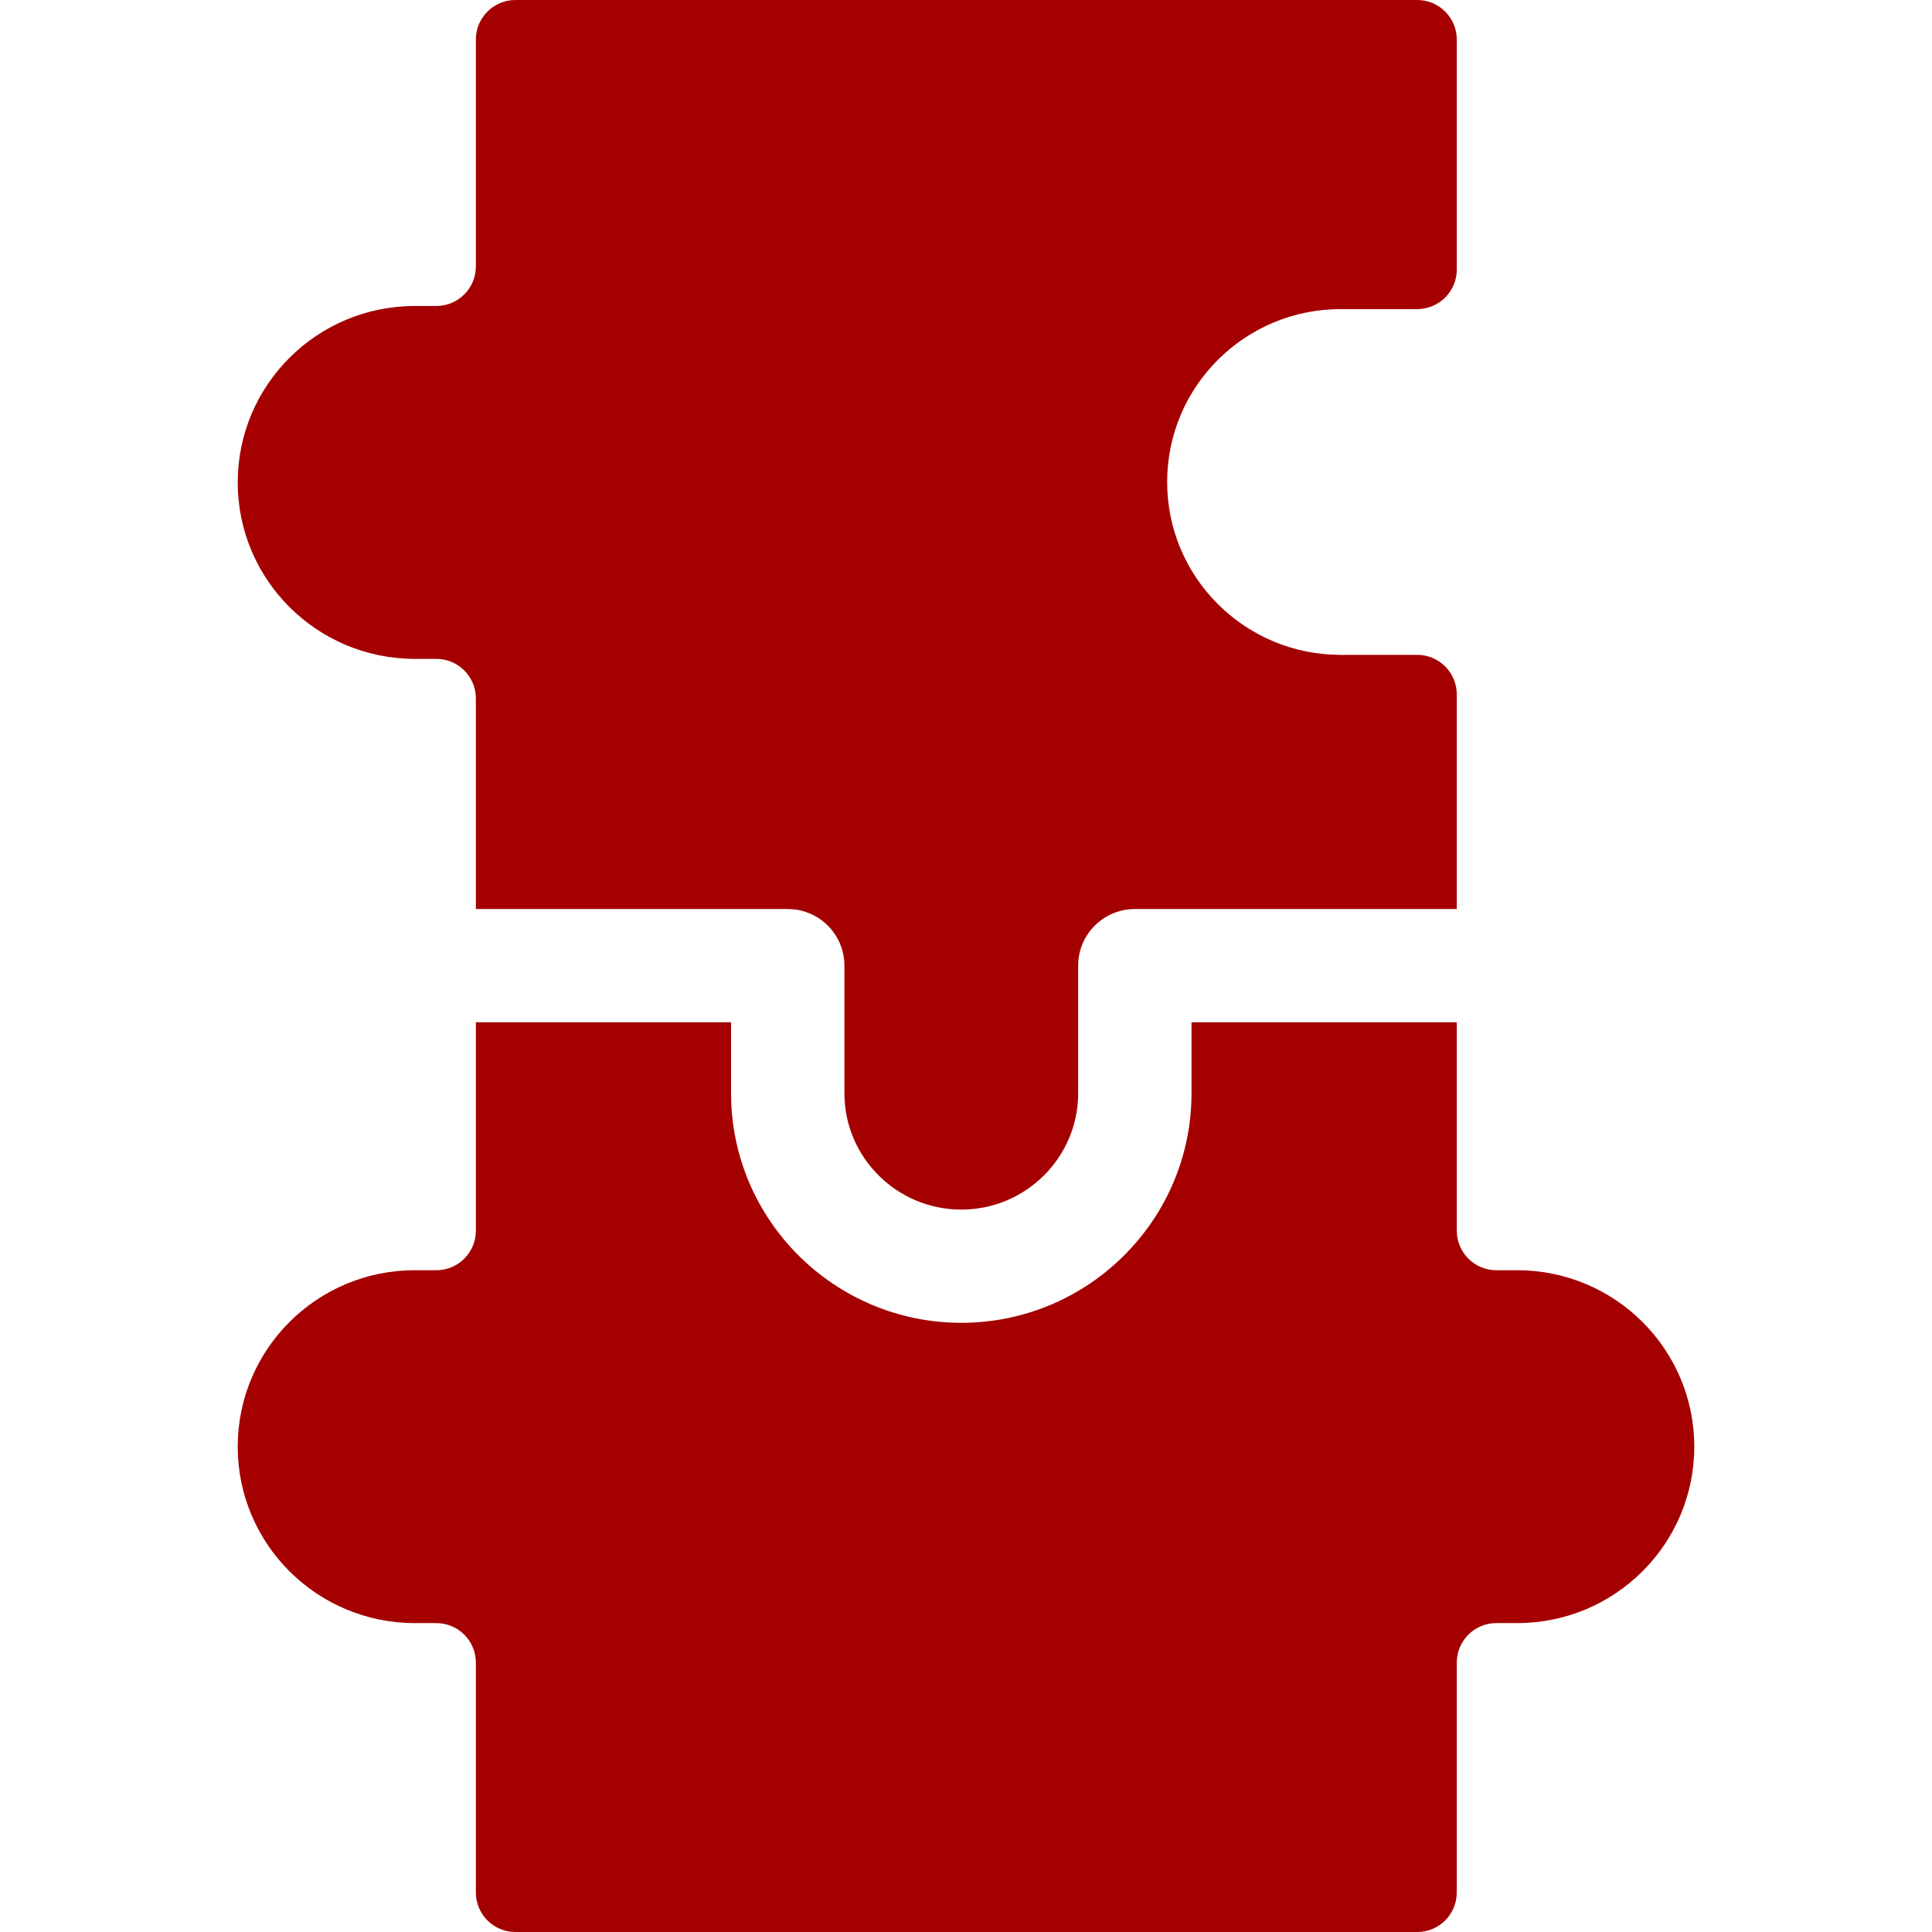
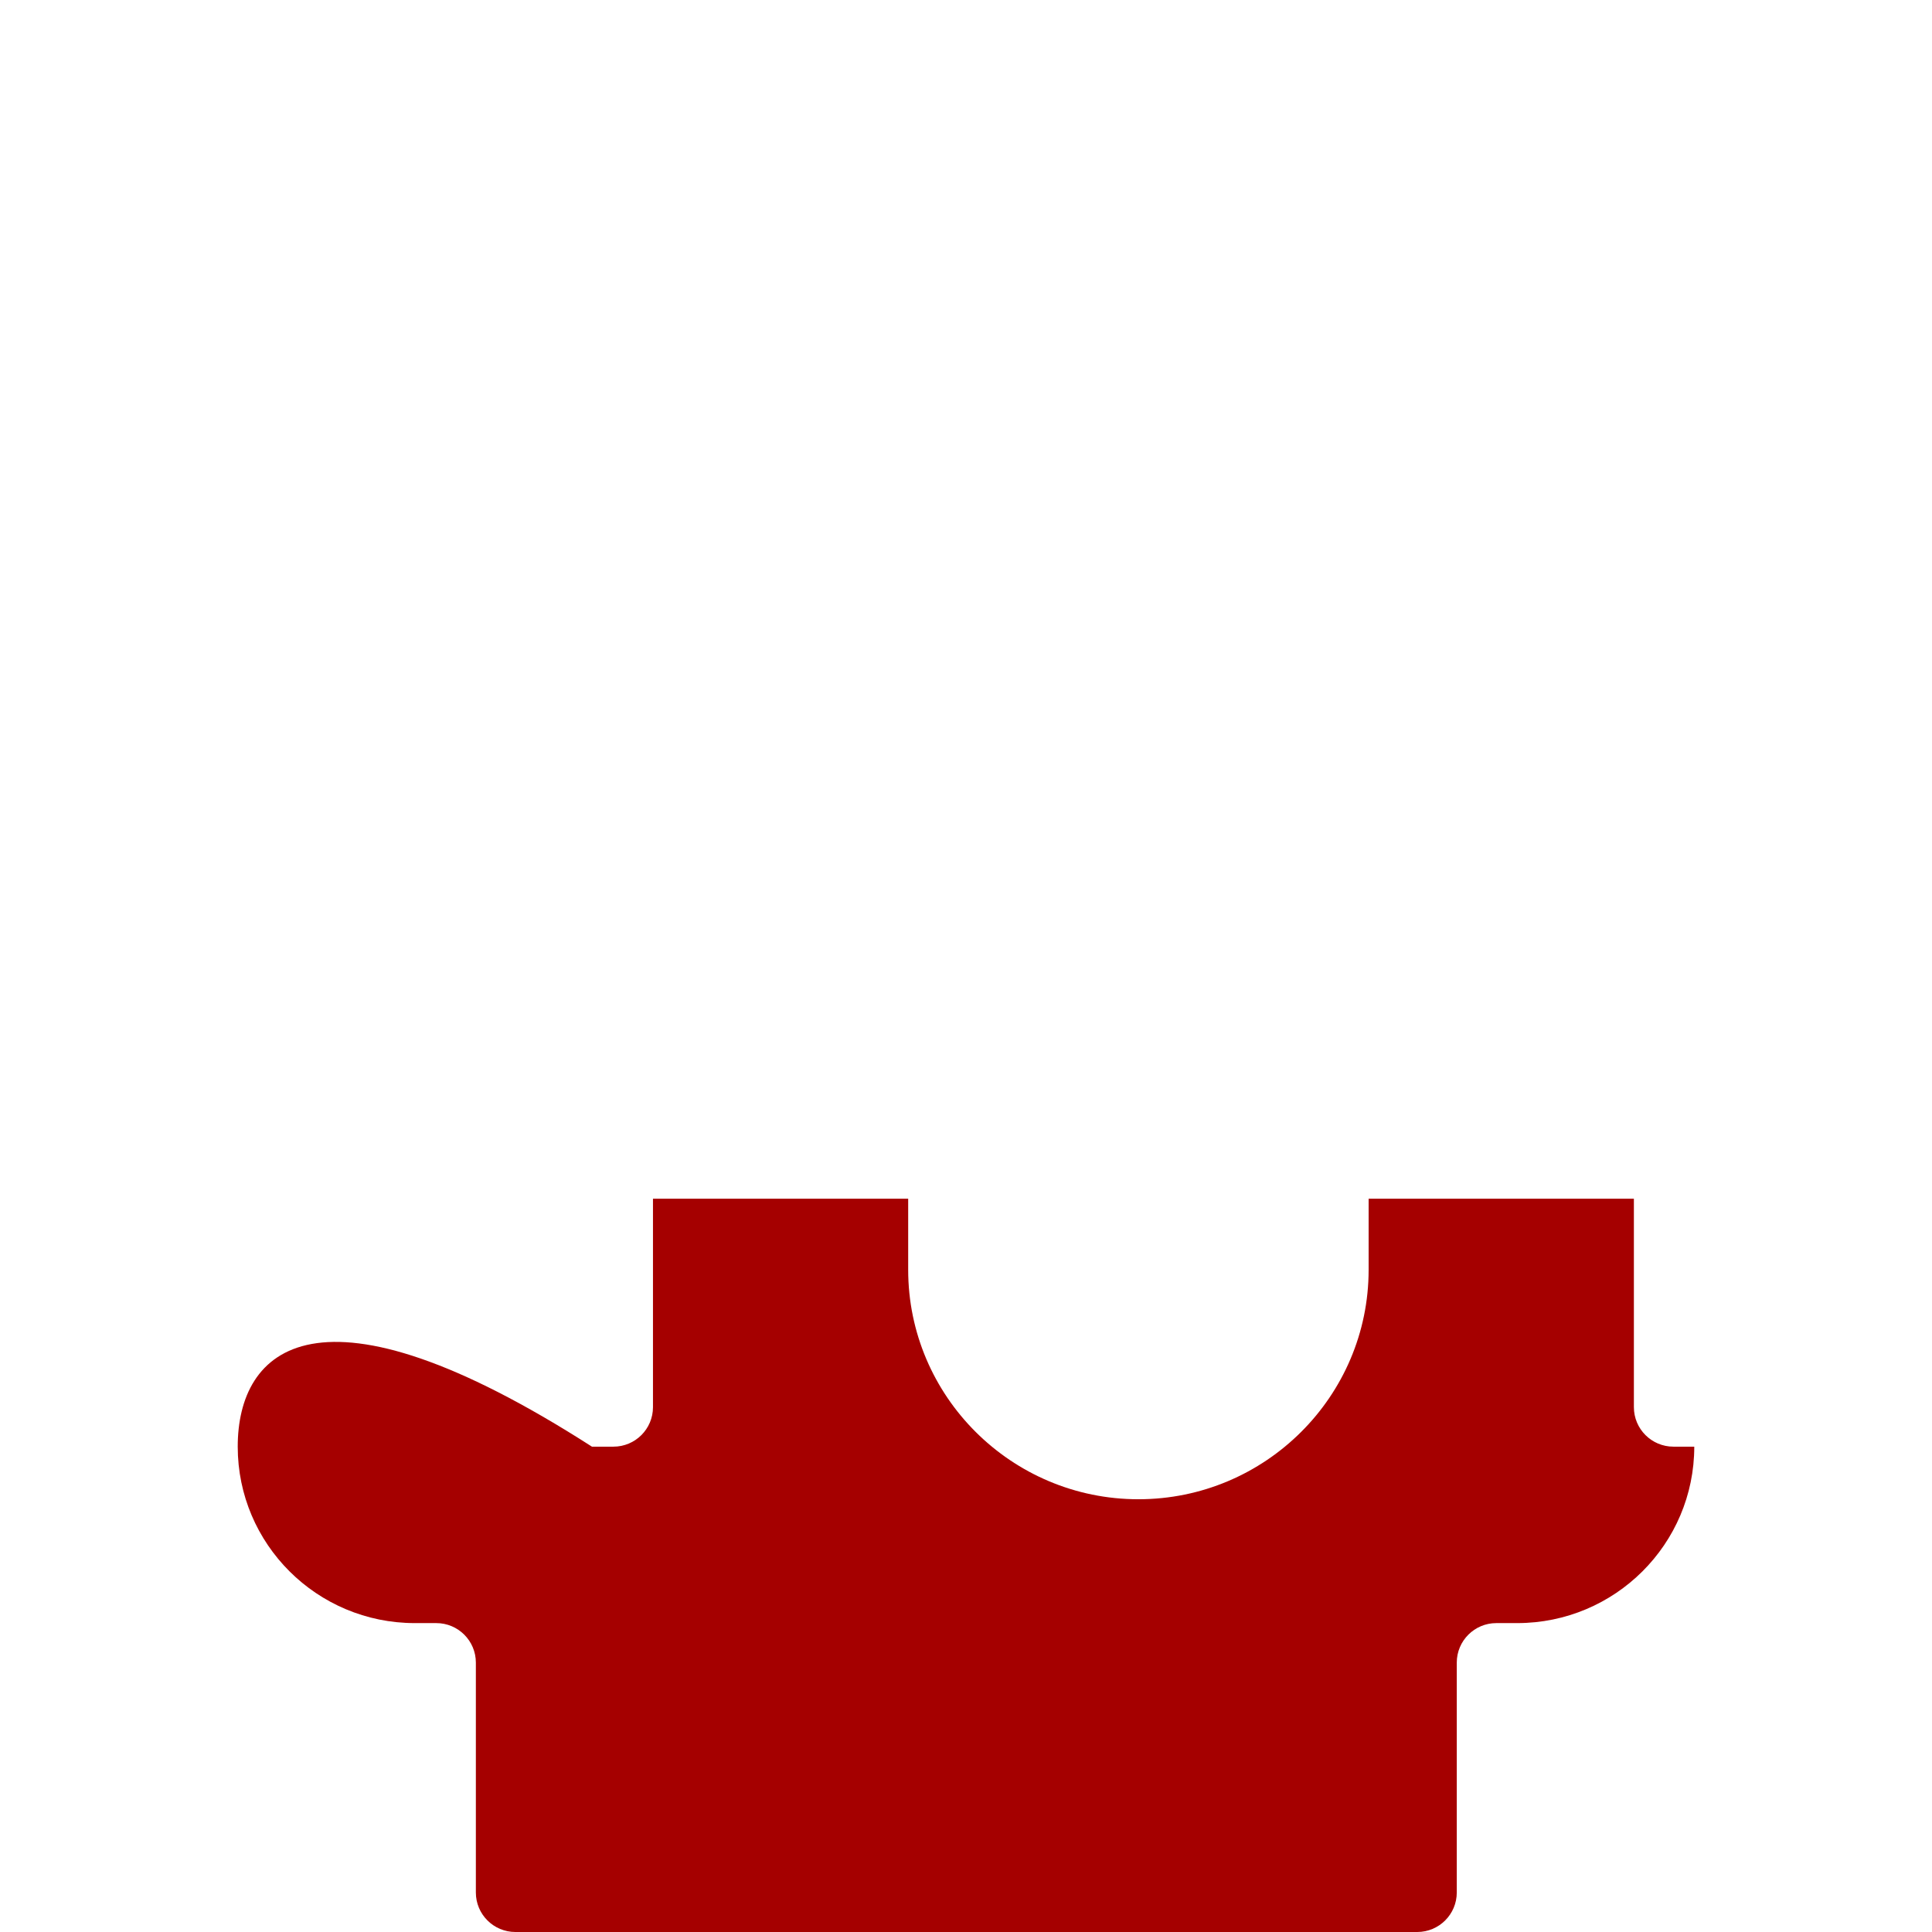
<svg xmlns="http://www.w3.org/2000/svg" version="1.1" width="512" height="512" x="0" y="0" viewBox="0 0 512 512" style="enable-background:new 0 0 512 512" xml:space="preserve" class="">
  <g>
-     <path d="M449 383.38c0-25.824-21.015-46.758-46.937-46.758h-5.522c-5.788 0-10.481-4.688-10.481-10.47v-55.239h-70.298v18.826c0 33.536-27.369 60.82-61.011 60.82s-61.011-27.284-61.011-60.82v-18.826h-67.632v55.239c0 5.782-4.692 10.47-10.481 10.47h-5.69C84.015 336.622 63 357.556 63 383.38s21.015 46.758 46.937 46.758h5.69c5.788 0 10.481 4.688 10.481 10.47v60.922c0 5.782 4.692 10.47 10.481 10.47h238.99c5.788 0 10.481-4.688 10.481-10.47v-60.922c0-5.782 4.692-10.47 10.481-10.47h5.522c25.922 0 46.937-20.935 46.937-46.758z" fill="#a50000" opacity="1" data-original="#000000" class="" />
-     <path d="M63 127.848c0 25.824 21.015 46.758 46.937 46.758h5.69c5.788 0 10.481 4.688 10.481 10.47v55.829h82.651c8.295 0 15.02 6.717 15.02 15.004v33.83c0 16.99 13.894 30.812 30.972 30.812s30.972-13.822 30.972-30.812v-33.83c0-8.286 6.725-15.004 15.02-15.004h85.317v-56.89c0-5.782-4.693-10.47-10.481-10.47h-20.281c-25.4 0-45.991-20.513-45.991-45.816s20.591-45.816 45.991-45.816h20.281c5.788 0 10.481-4.688 10.481-10.47V10.47c0-5.782-4.693-10.47-10.481-10.47H136.59c-5.788 0-10.481 4.688-10.481 10.47v60.15c0 5.782-4.692 10.47-10.481 10.47h-5.69C84.015 81.09 63 102.024 63 127.848z" fill="#a50000" opacity="1" data-original="#000000" class="" />
+     <path d="M449 383.38h-5.522c-5.788 0-10.481-4.688-10.481-10.47v-55.239h-70.298v18.826c0 33.536-27.369 60.82-61.011 60.82s-61.011-27.284-61.011-60.82v-18.826h-67.632v55.239c0 5.782-4.692 10.47-10.481 10.47h-5.69C84.015 336.622 63 357.556 63 383.38s21.015 46.758 46.937 46.758h5.69c5.788 0 10.481 4.688 10.481 10.47v60.922c0 5.782 4.692 10.47 10.481 10.47h238.99c5.788 0 10.481-4.688 10.481-10.47v-60.922c0-5.782 4.692-10.47 10.481-10.47h5.522c25.922 0 46.937-20.935 46.937-46.758z" fill="#a50000" opacity="1" data-original="#000000" class="" />
  </g>
</svg>